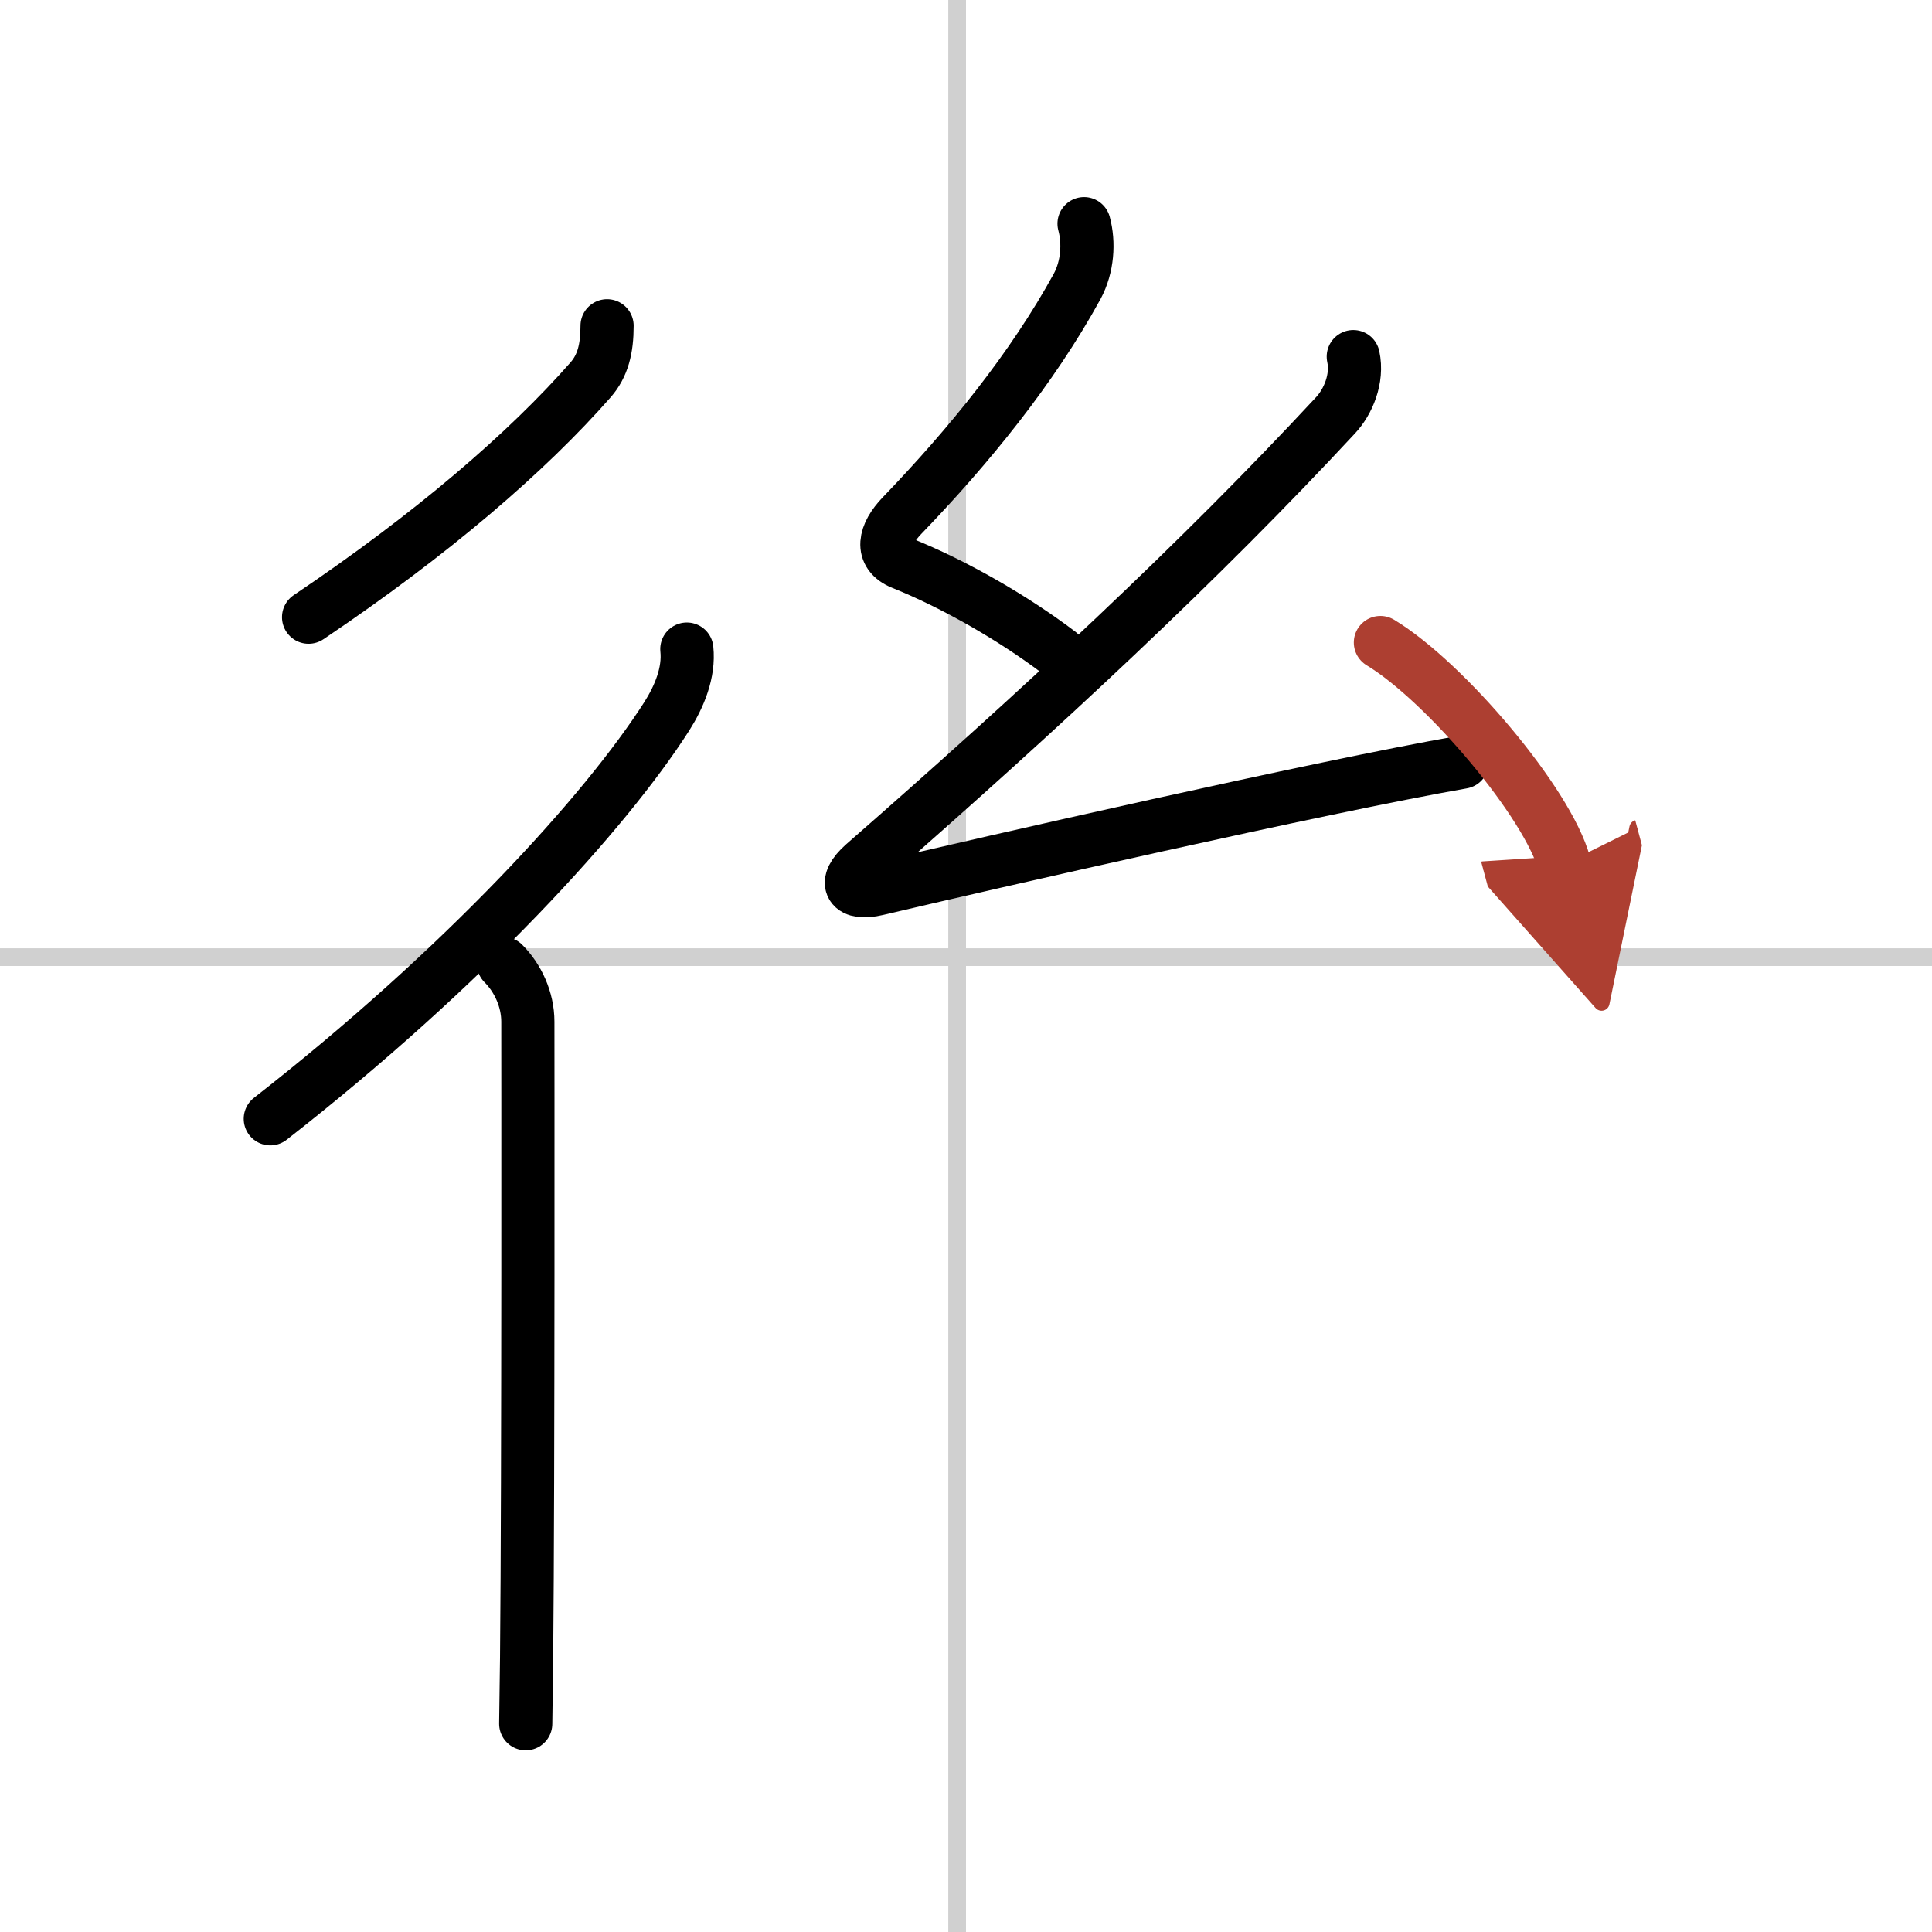
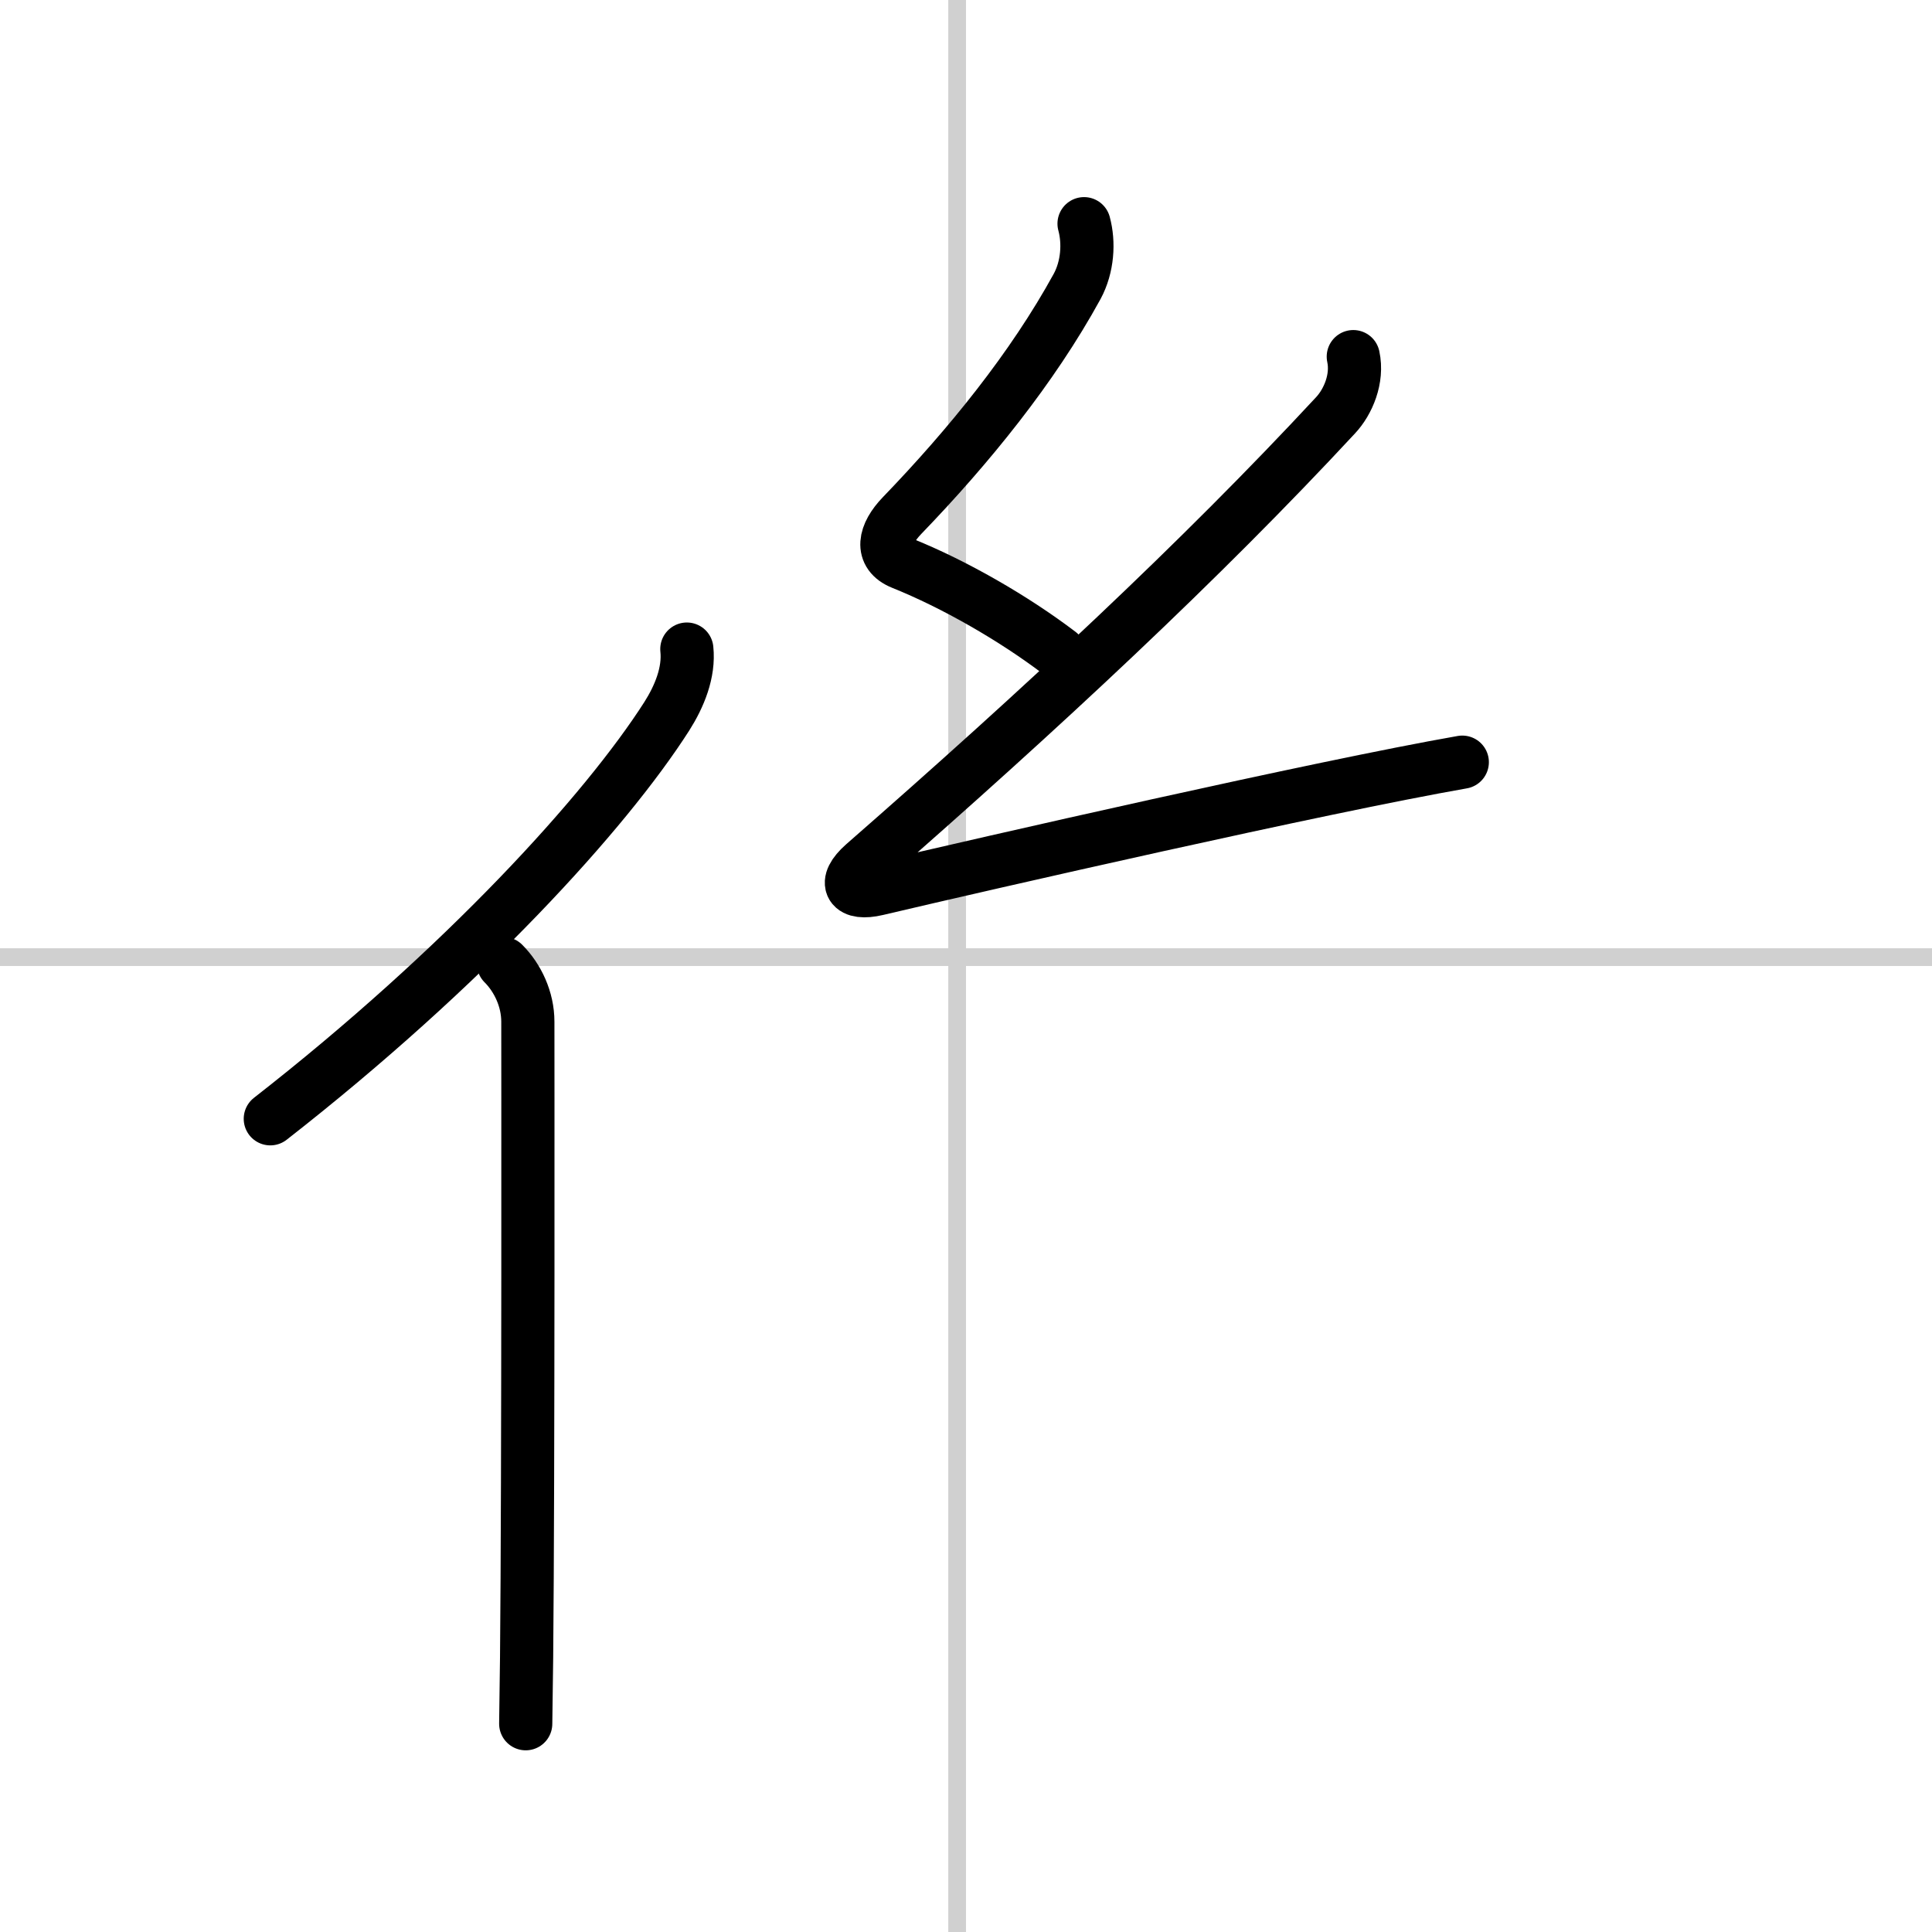
<svg xmlns="http://www.w3.org/2000/svg" width="400" height="400" viewBox="0 0 109 109">
  <defs>
    <marker id="a" markerWidth="4" orient="auto" refX="1" refY="5" viewBox="0 0 10 10">
      <polyline points="0 0 10 5 0 10 1 5" fill="#ad3f31" stroke="#ad3f31" />
    </marker>
  </defs>
  <g fill="none" stroke="#000" stroke-linecap="round" stroke-linejoin="round" stroke-width="3">
    <rect width="100%" height="100%" fill="#fff" stroke="#fff" />
    <line x1="54" x2="54" y2="109" stroke="#d0d0d0" stroke-width="1" />
    <line x2="109" y1="54" y2="54" stroke="#d0d0d0" stroke-width="1" />
-     <path d="m34.25 18.38c0 1.3-0.24 2.26-0.93 3.05-3.57 4.07-8.94 8.7-15.91 13.39" />
    <path d="m38.75 36.62c0.14 1.32-0.42 2.67-1.13 3.79-3.45 5.4-11.43 14.17-22.37 22.71" />
    <path d="m28.4 54.36c0.81 0.81 1.38 2.02 1.38 3.28 0 0.68 0.03 25.57-0.07 35.86-0.02 1.74-0.04 3.05-0.05 3.75" />
    <path d="m61.16 12.62c0.29 1.07 0.21 2.43-0.39 3.54-2.52 4.6-6.1 9.01-9.88 12.93-1.01 1.05-1.26 2.17 0 2.68 2.96 1.19 6.3 3.11 8.88 5.07" />
    <path d="m76.35 20.12c0.27 1.25-0.3 2.56-1 3.31-7.6 8.19-16.6 16.57-26.61 25.32-1.25 1.1-0.74 1.76 0.74 1.41 6.24-1.47 25.02-5.76 33.02-7.16" />
-     <path d="m77.88 36.25c3.66 2.21 9.46 9.07 10.38 12.5" marker-end="url(#a)" stroke="#ad3f31" />
  </g>
</svg>